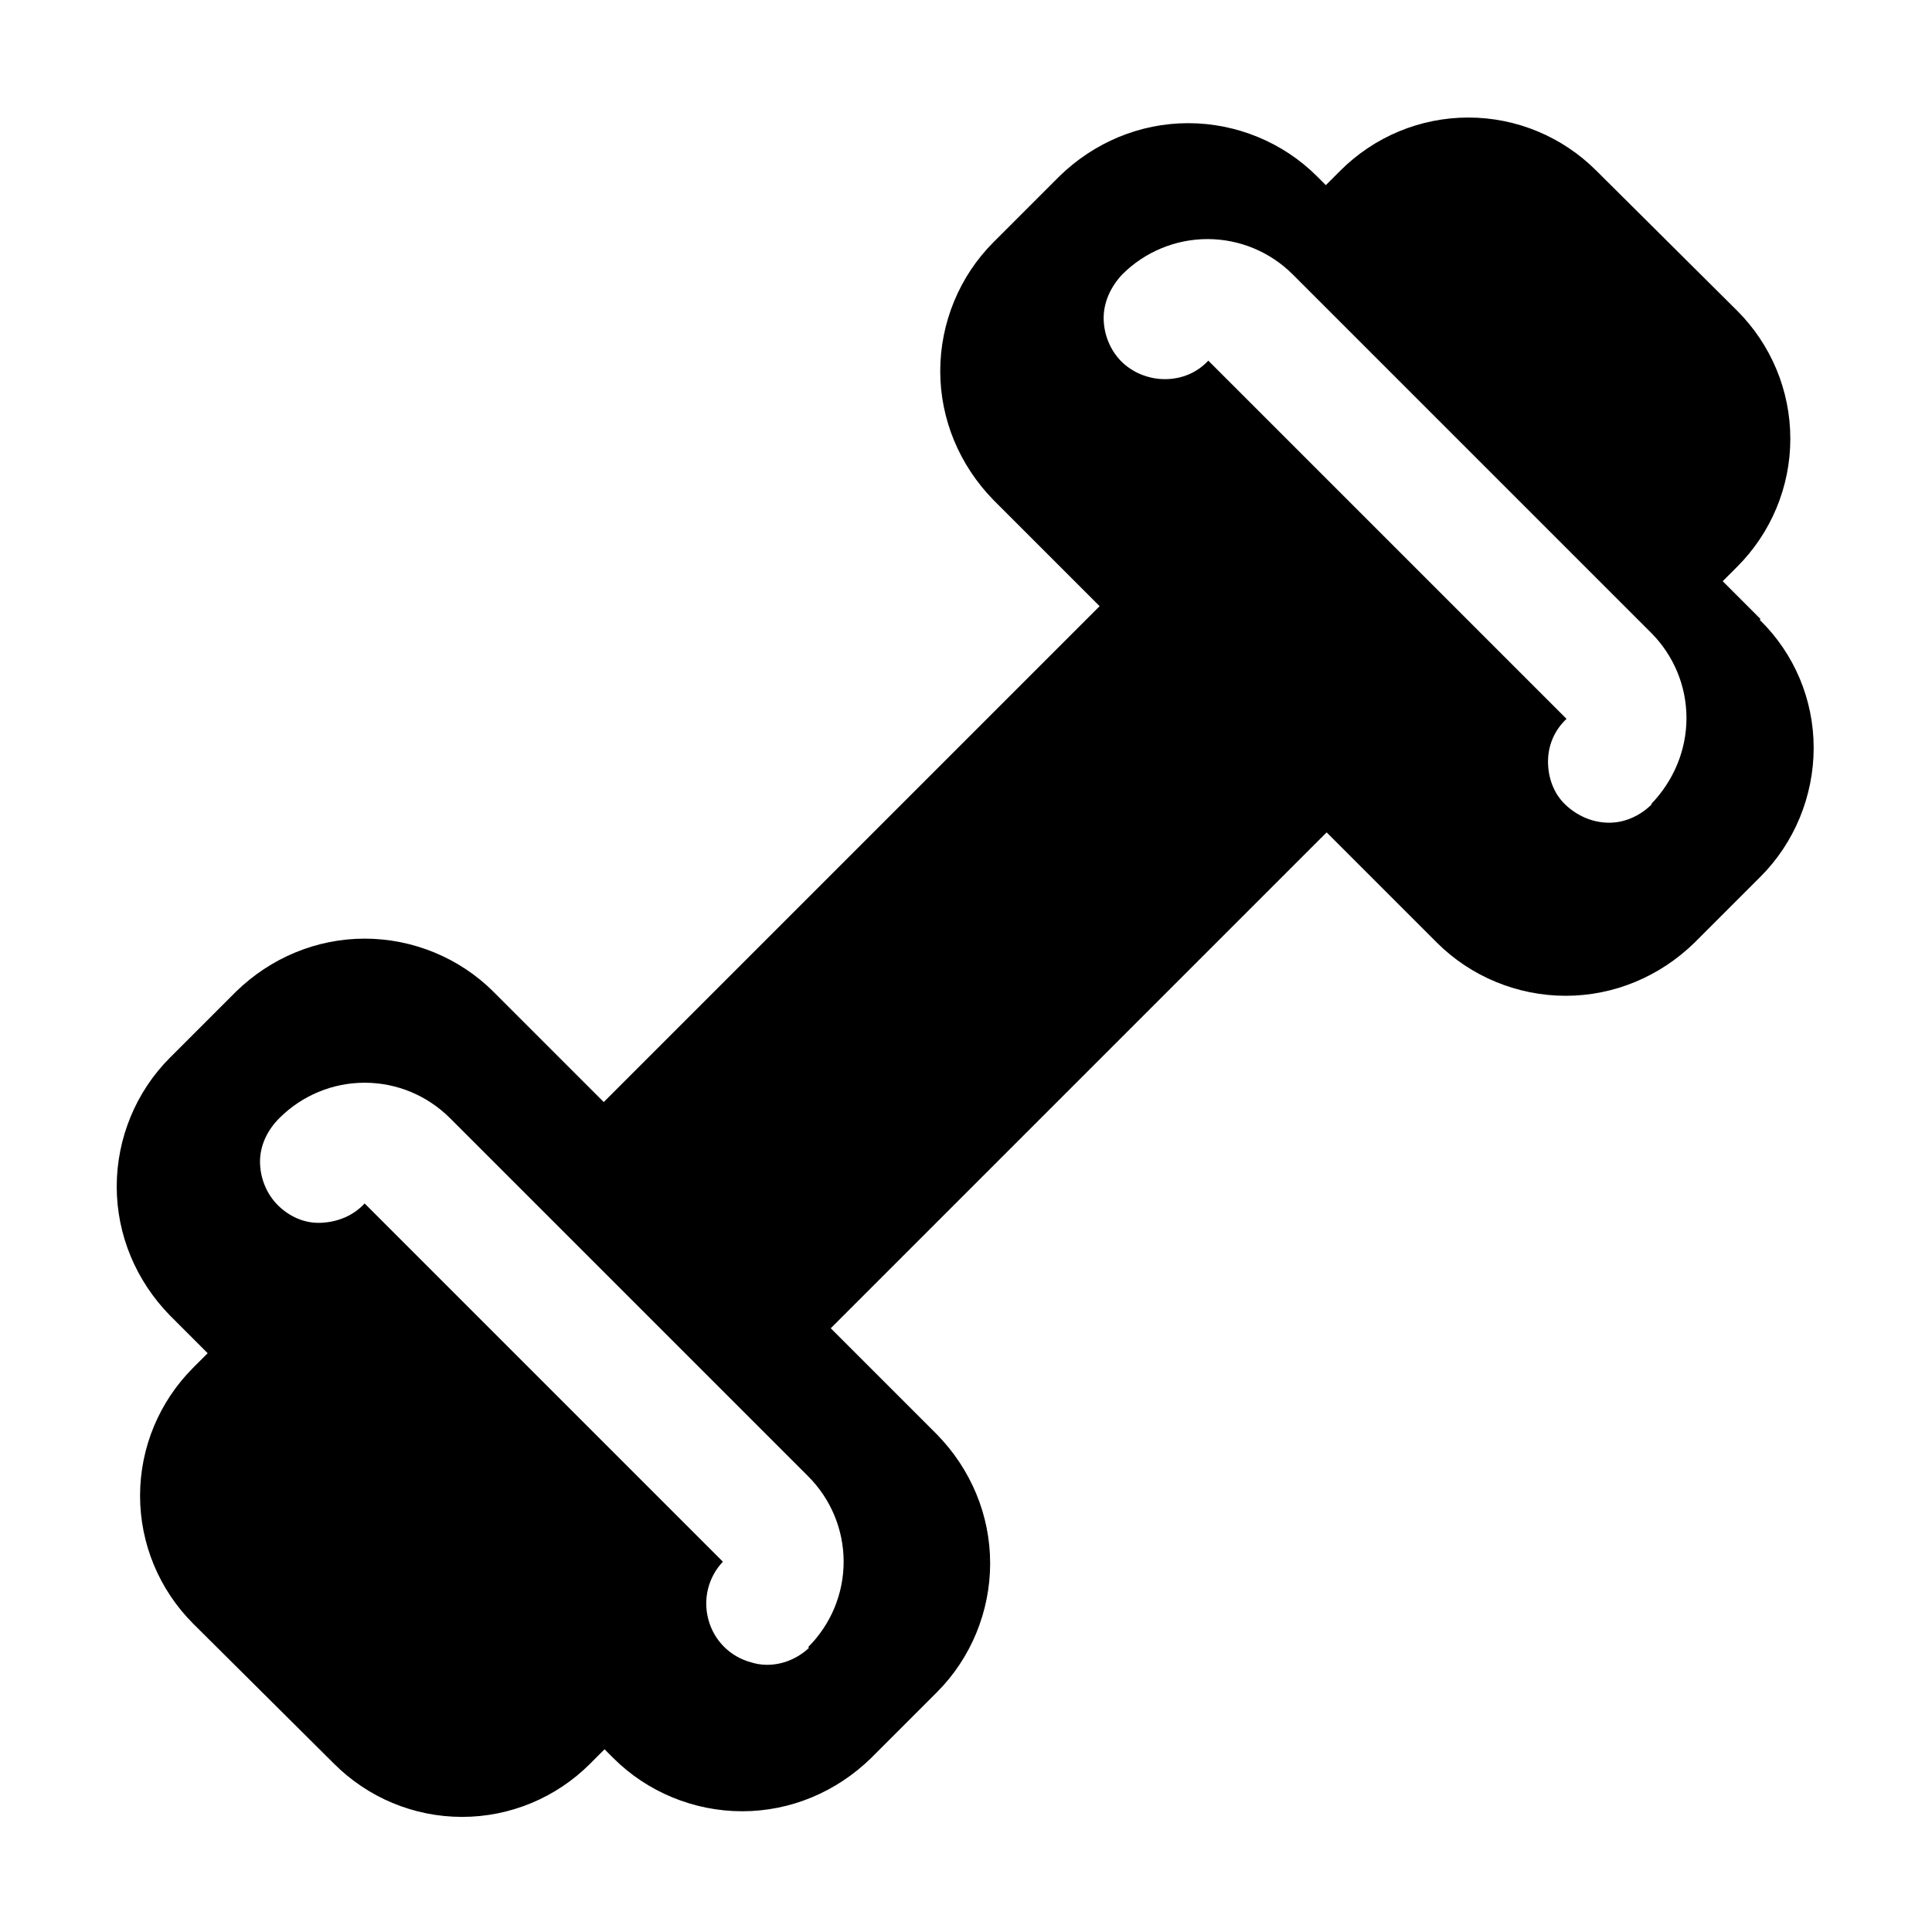
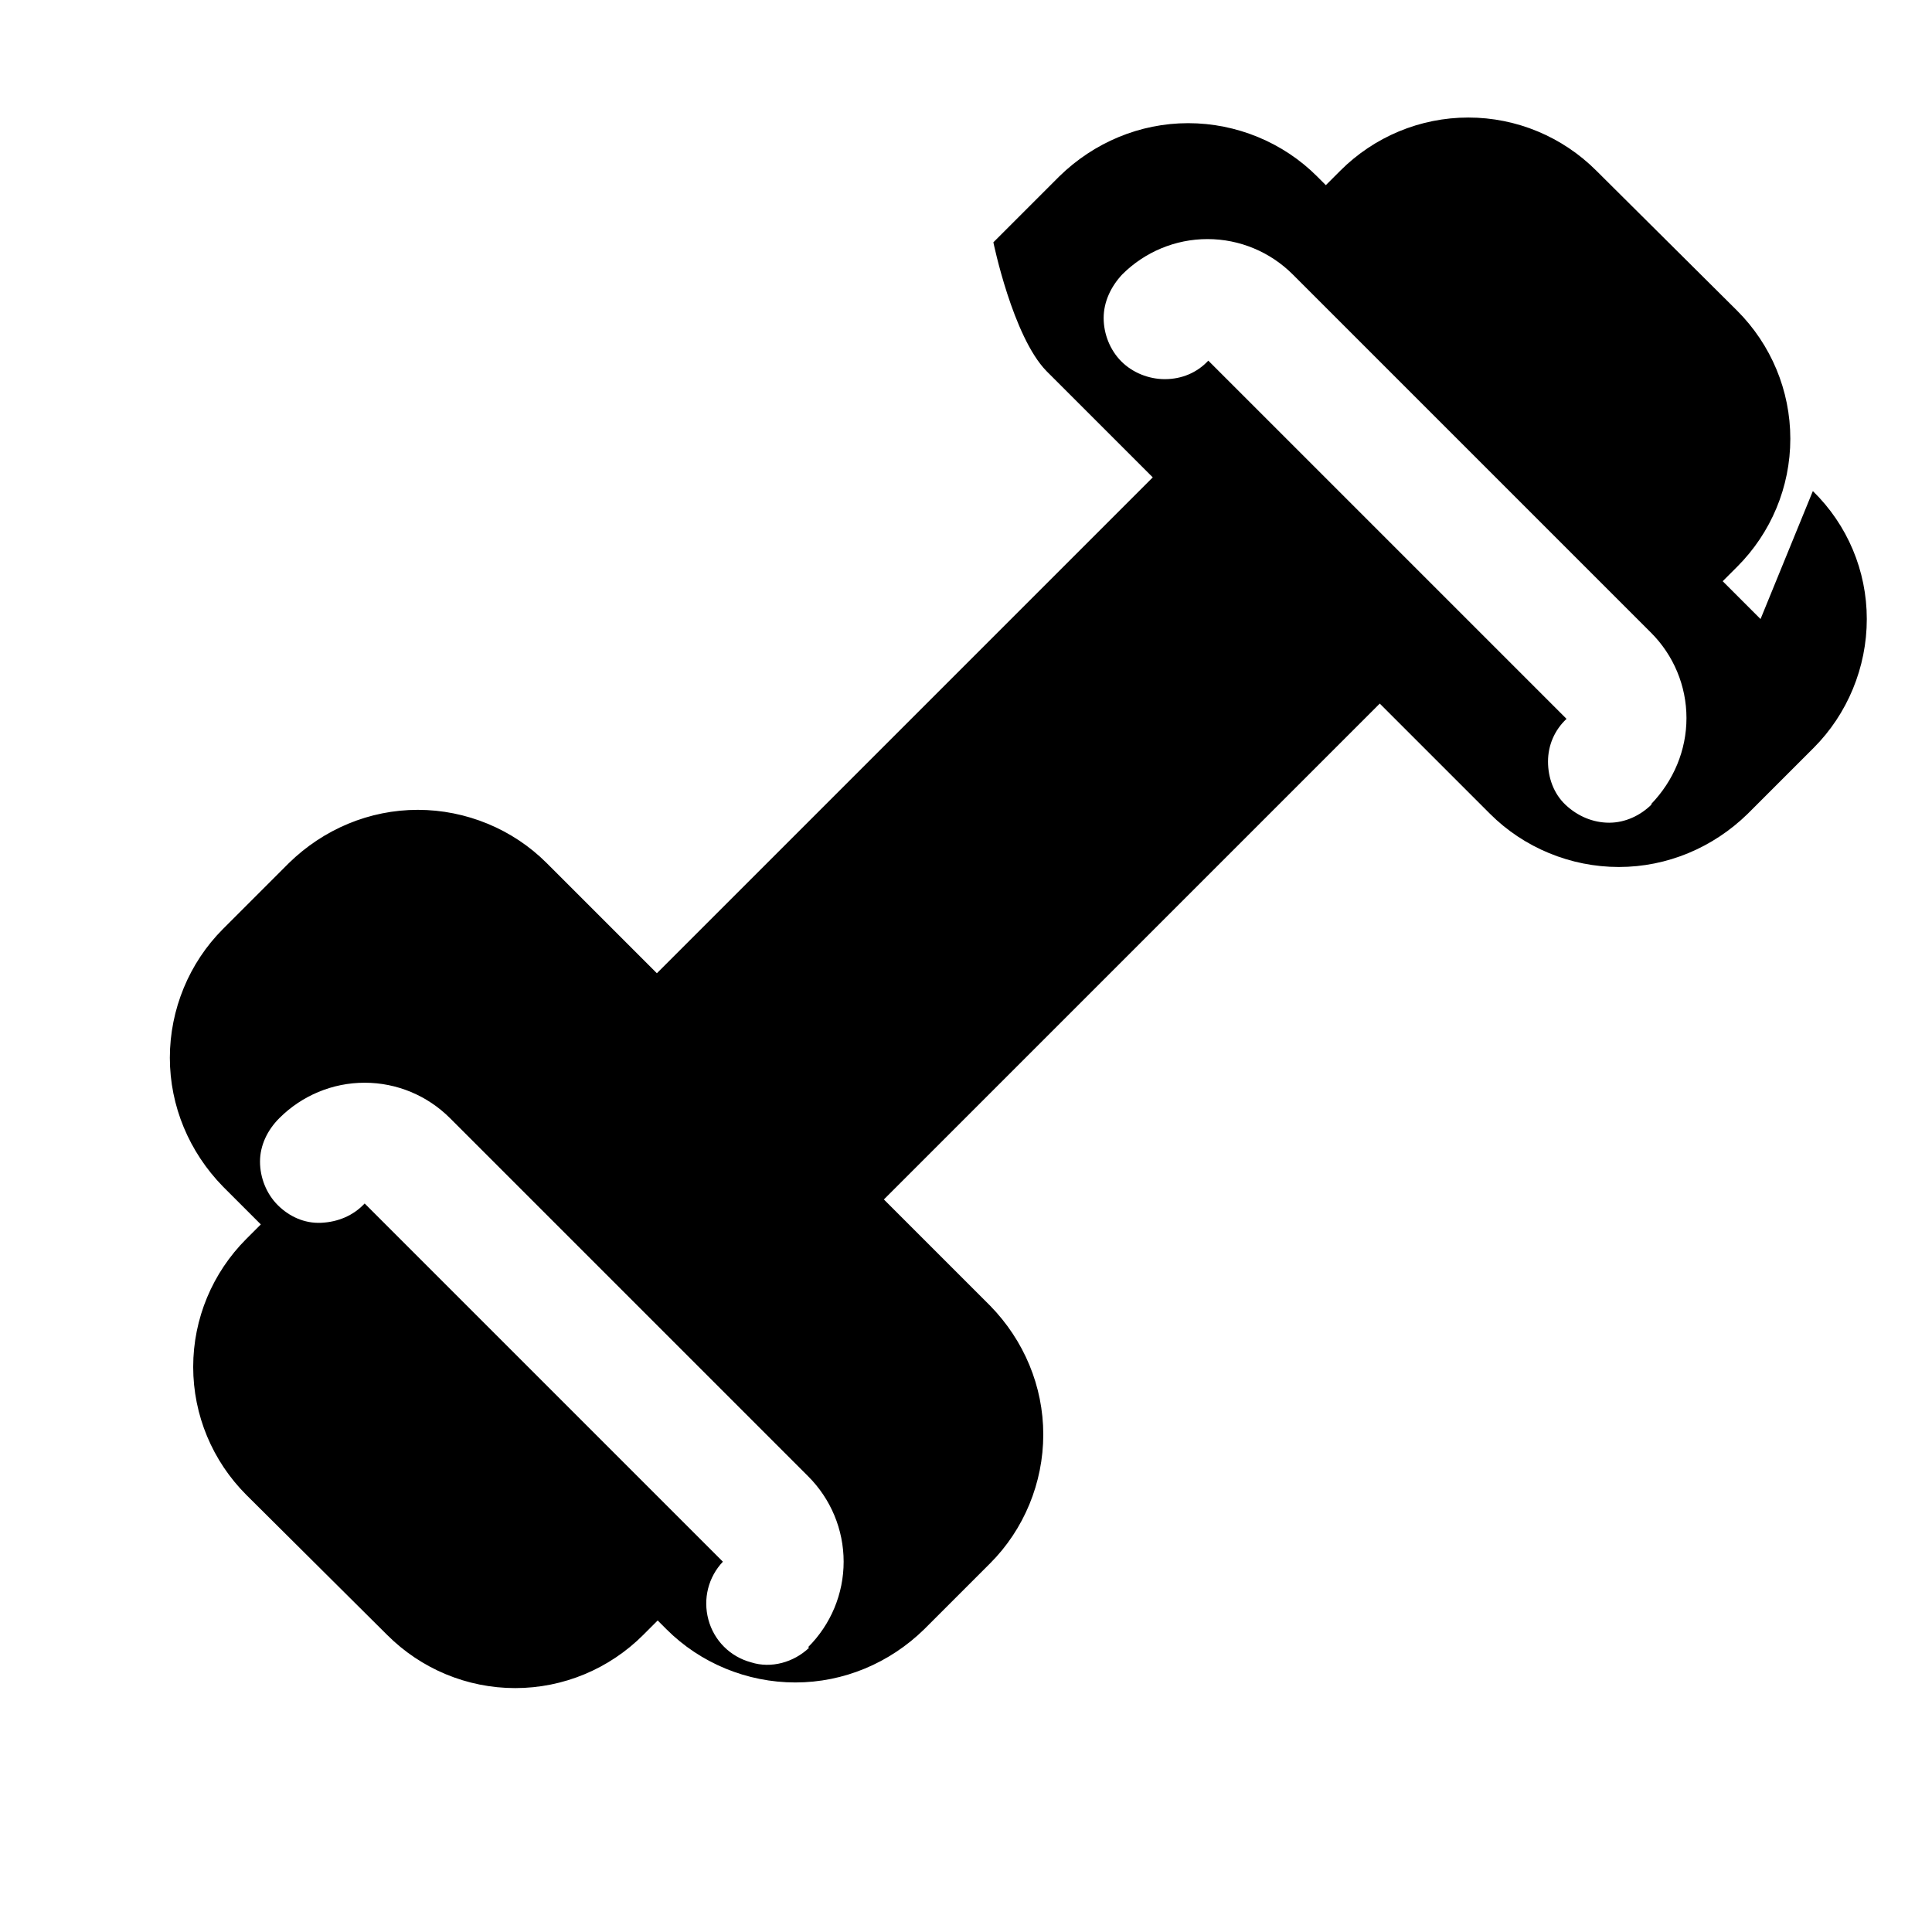
<svg xmlns="http://www.w3.org/2000/svg" viewBox="0 0 24 24" data-name="Layer 1" id="Layer_1">
  <defs>
    <style>
      .cls-1 {
        fill: #000;
        stroke-width: 0px;
      }
    </style>
  </defs>
-   <path d="M21.87,7.69l-.47-.47.18-.18h0c.42-.42.66-.99.66-1.59s-.24-1.17-.66-1.59l-1.75-1.74c-.42-.42-.99-.66-1.59-.66s-1.17.24-1.59.66l-.18.18-.11-.11h0c-.42-.42-1-.66-1.6-.66s-1.17.24-1.6.66l-.82.82c-.42.42-.66,1-.66,1.6s.24,1.17.66,1.6l1.32,1.32-6.16,6.16-1.37-1.37c-.42-.42-1-.66-1.6-.66s-1.17.24-1.6.66l-.82.82c-.42.42-.66,1-.66,1.6s.24,1.17.66,1.6l.47.47-.18.18h0c-.42.42-.66.99-.66,1.59s.24,1.17.66,1.59l1.75,1.74c.42.42.99.66,1.59.66s1.17-.24,1.59-.66l.18-.18.11.11h0c.42.42,1,.66,1.6.66s1.17-.24,1.6-.66l.82-.82h0c.42-.42.66-1,.66-1.6s-.24-1.17-.66-1.6l-1.32-1.32,6.16-6.16,1.37,1.37h0c.42.42,1,.66,1.6.66s1.17-.24,1.6-.66l.82-.82c.42-.42.66-1,.66-1.6,0-.6-.24-1.17-.67-1.59h0ZM10.05,20.47c-.19.18-.47.26-.72.18-.26-.07-.46-.27-.53-.53s0-.53.18-.72l-4.45-4.45c-.14.15-.33.23-.54.24s-.4-.08-.54-.22-.22-.34-.22-.54.09-.39.24-.54c.28-.28.66-.44,1.06-.44s.78.16,1.06.44l4.45,4.45c.28.28.44.66.44,1.06,0,.4-.16.78-.44,1.06h0ZM20.52,9.99c-.14.14-.33.23-.53.23s-.39-.08-.54-.22-.22-.34-.22-.54c0-.2.08-.39.23-.53l-4.45-4.45c-.14.15-.33.23-.54.23-.2,0-.4-.08-.54-.22-.14-.14-.22-.34-.22-.54s.09-.39.23-.54c.28-.28.66-.44,1.06-.44s.78.16,1.06.44l4.45,4.45c.28.28.44.66.44,1.06s-.16.78-.44,1.07h0Z" class="cls-1" />
+   <path d="M21.87,7.69l-.47-.47.18-.18h0c.42-.42.66-.99.66-1.59s-.24-1.17-.66-1.59l-1.75-1.74c-.42-.42-.99-.66-1.59-.66s-1.17.24-1.59.66l-.18.18-.11-.11h0c-.42-.42-1-.66-1.6-.66s-1.17.24-1.6.66l-.82.82s.24,1.17.66,1.6l1.32,1.32-6.16,6.16-1.37-1.37c-.42-.42-1-.66-1.6-.66s-1.17.24-1.6.66l-.82.82c-.42.42-.66,1-.66,1.6s.24,1.17.66,1.6l.47.47-.18.18h0c-.42.42-.66.99-.66,1.59s.24,1.17.66,1.59l1.75,1.74c.42.42.99.66,1.59.66s1.17-.24,1.59-.66l.18-.18.11.11h0c.42.42,1,.66,1.6.66s1.17-.24,1.6-.66l.82-.82h0c.42-.42.66-1,.66-1.6s-.24-1.17-.66-1.6l-1.32-1.32,6.16-6.16,1.37,1.37h0c.42.42,1,.66,1.6.66s1.17-.24,1.6-.66l.82-.82c.42-.42.66-1,.66-1.6,0-.6-.24-1.17-.67-1.59h0ZM10.05,20.47c-.19.18-.47.26-.72.18-.26-.07-.46-.27-.53-.53s0-.53.18-.72l-4.45-4.45c-.14.15-.33.23-.54.24s-.4-.08-.54-.22-.22-.34-.22-.54.09-.39.24-.54c.28-.28.66-.44,1.06-.44s.78.16,1.06.44l4.45,4.45c.28.28.44.66.44,1.06,0,.4-.16.78-.44,1.06h0ZM20.52,9.99c-.14.14-.33.23-.53.23s-.39-.08-.54-.22-.22-.34-.22-.54c0-.2.08-.39.23-.53l-4.45-4.45c-.14.15-.33.23-.54.23-.2,0-.4-.08-.54-.22-.14-.14-.22-.34-.22-.54s.09-.39.23-.54c.28-.28.66-.44,1.06-.44s.78.16,1.06.44l4.45,4.45c.28.28.44.66.44,1.06s-.16.78-.44,1.07h0Z" class="cls-1" />
</svg>